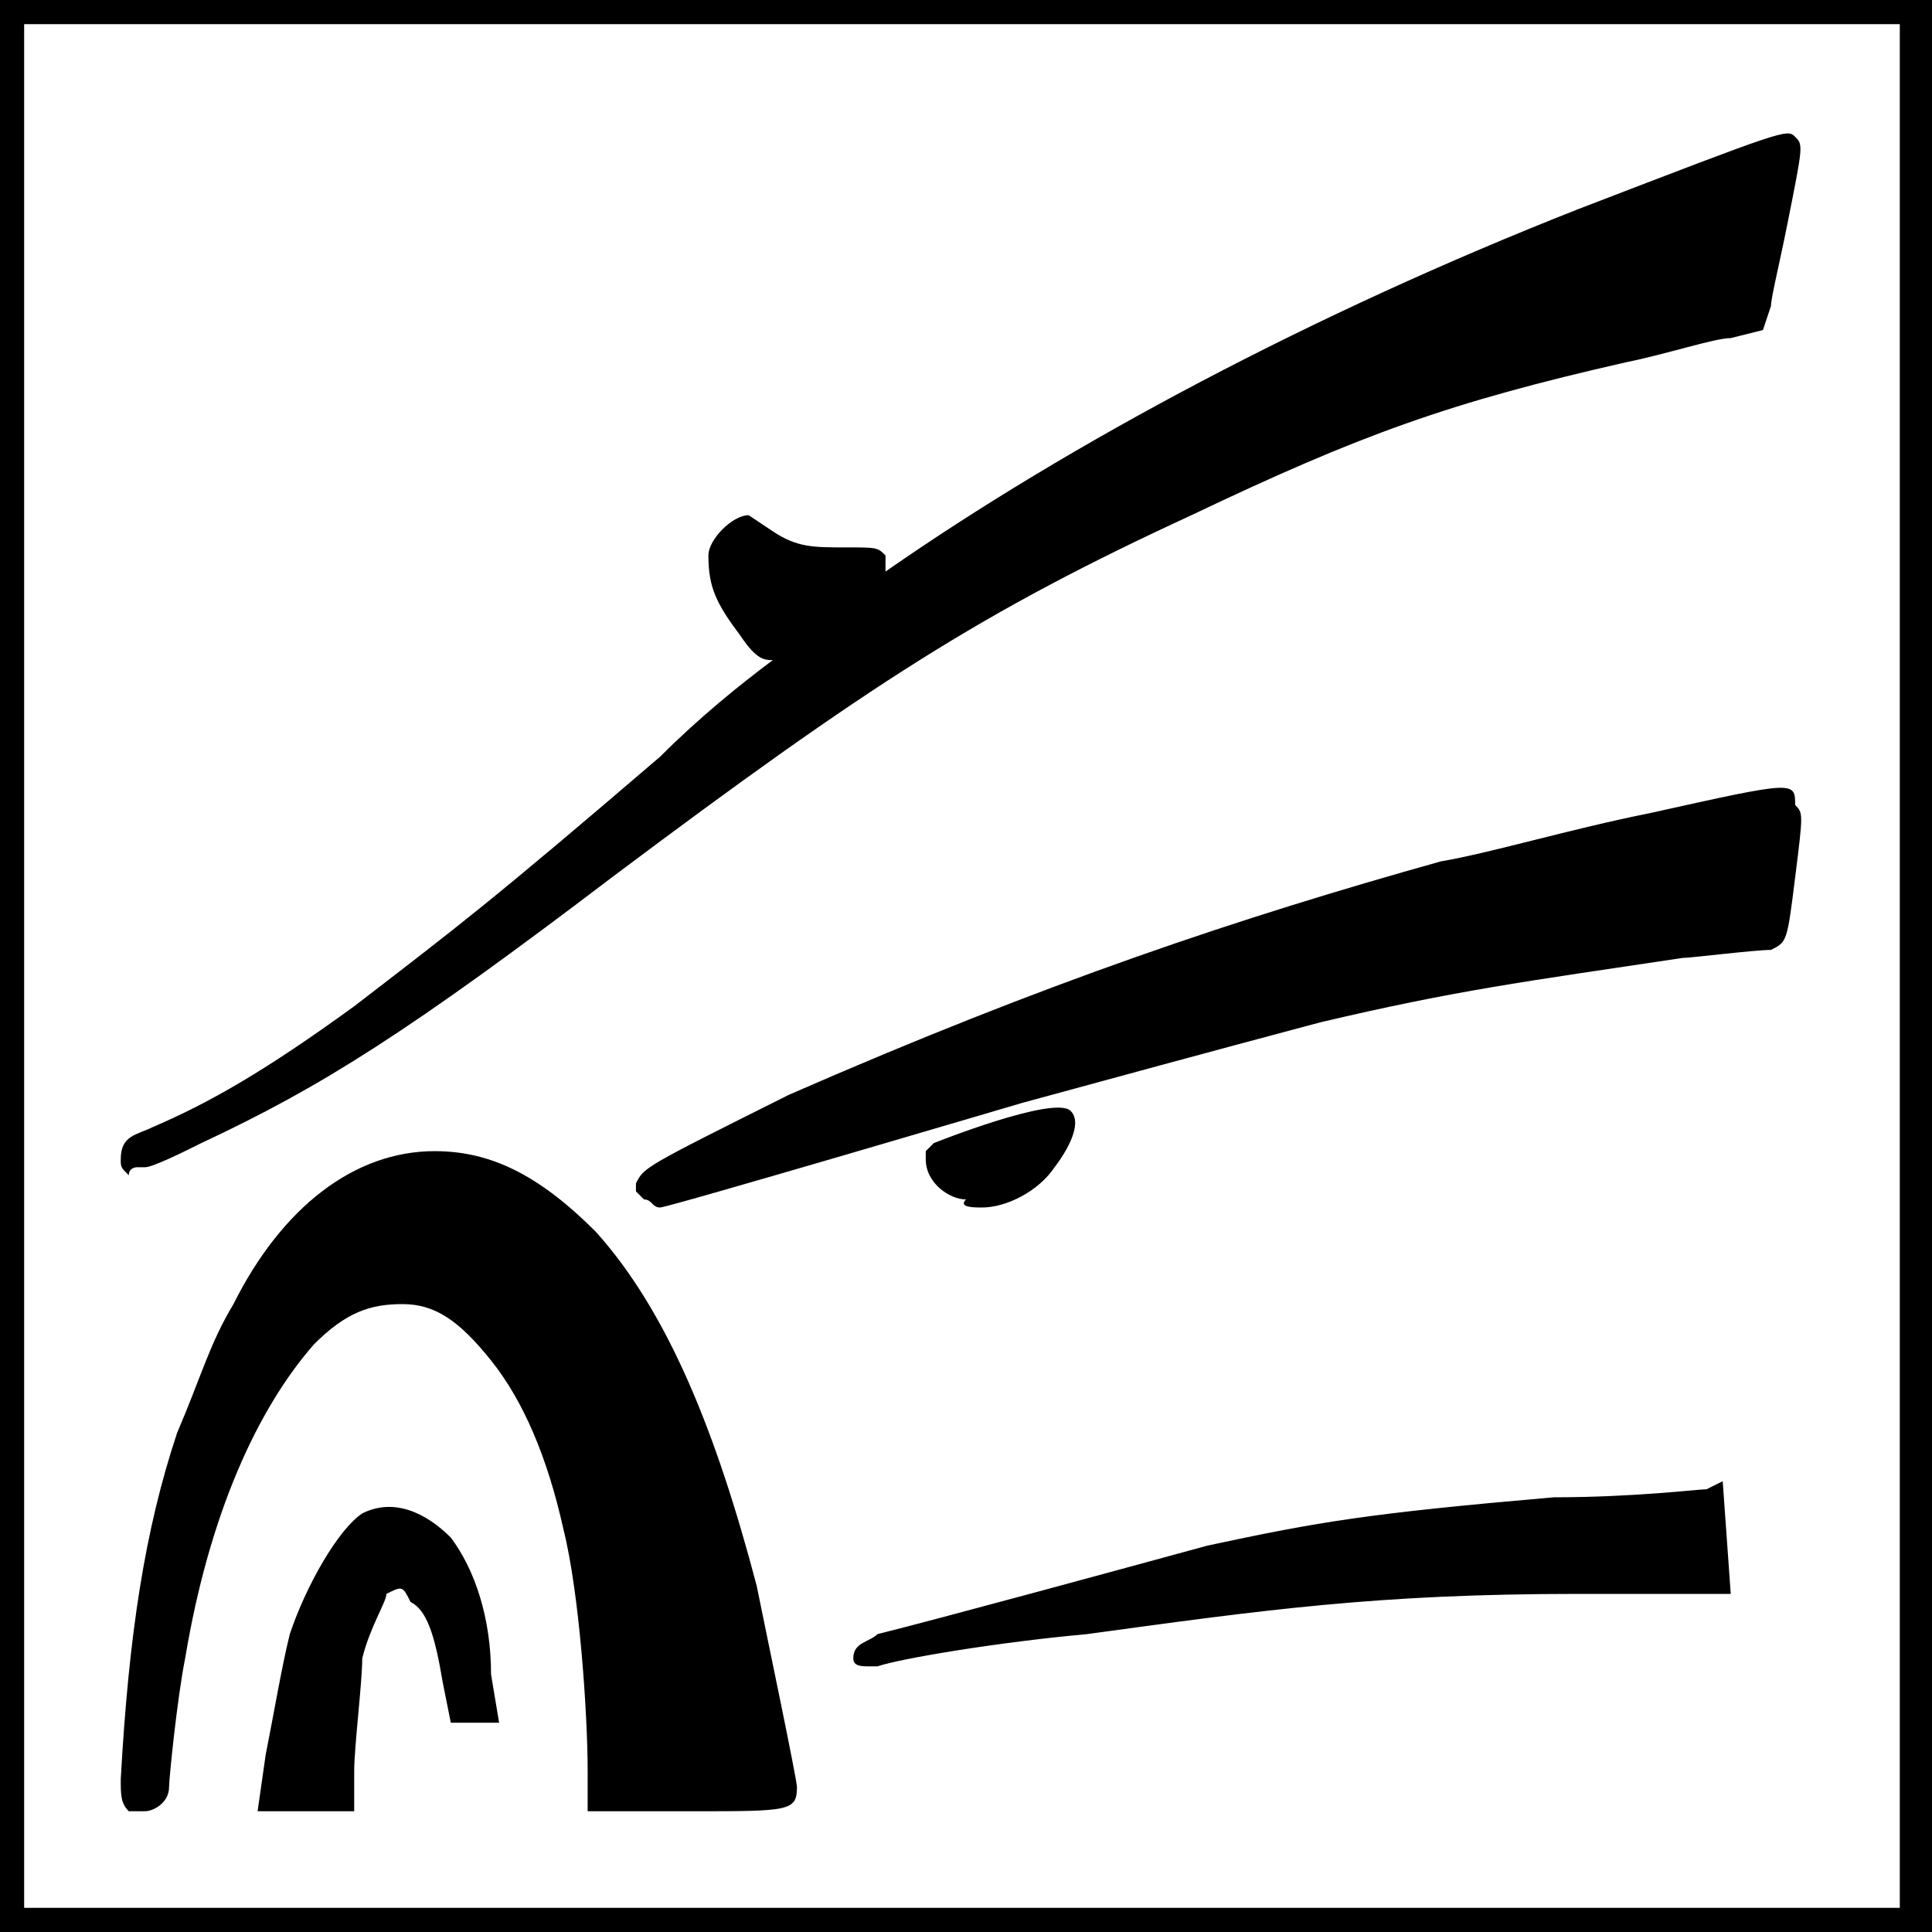
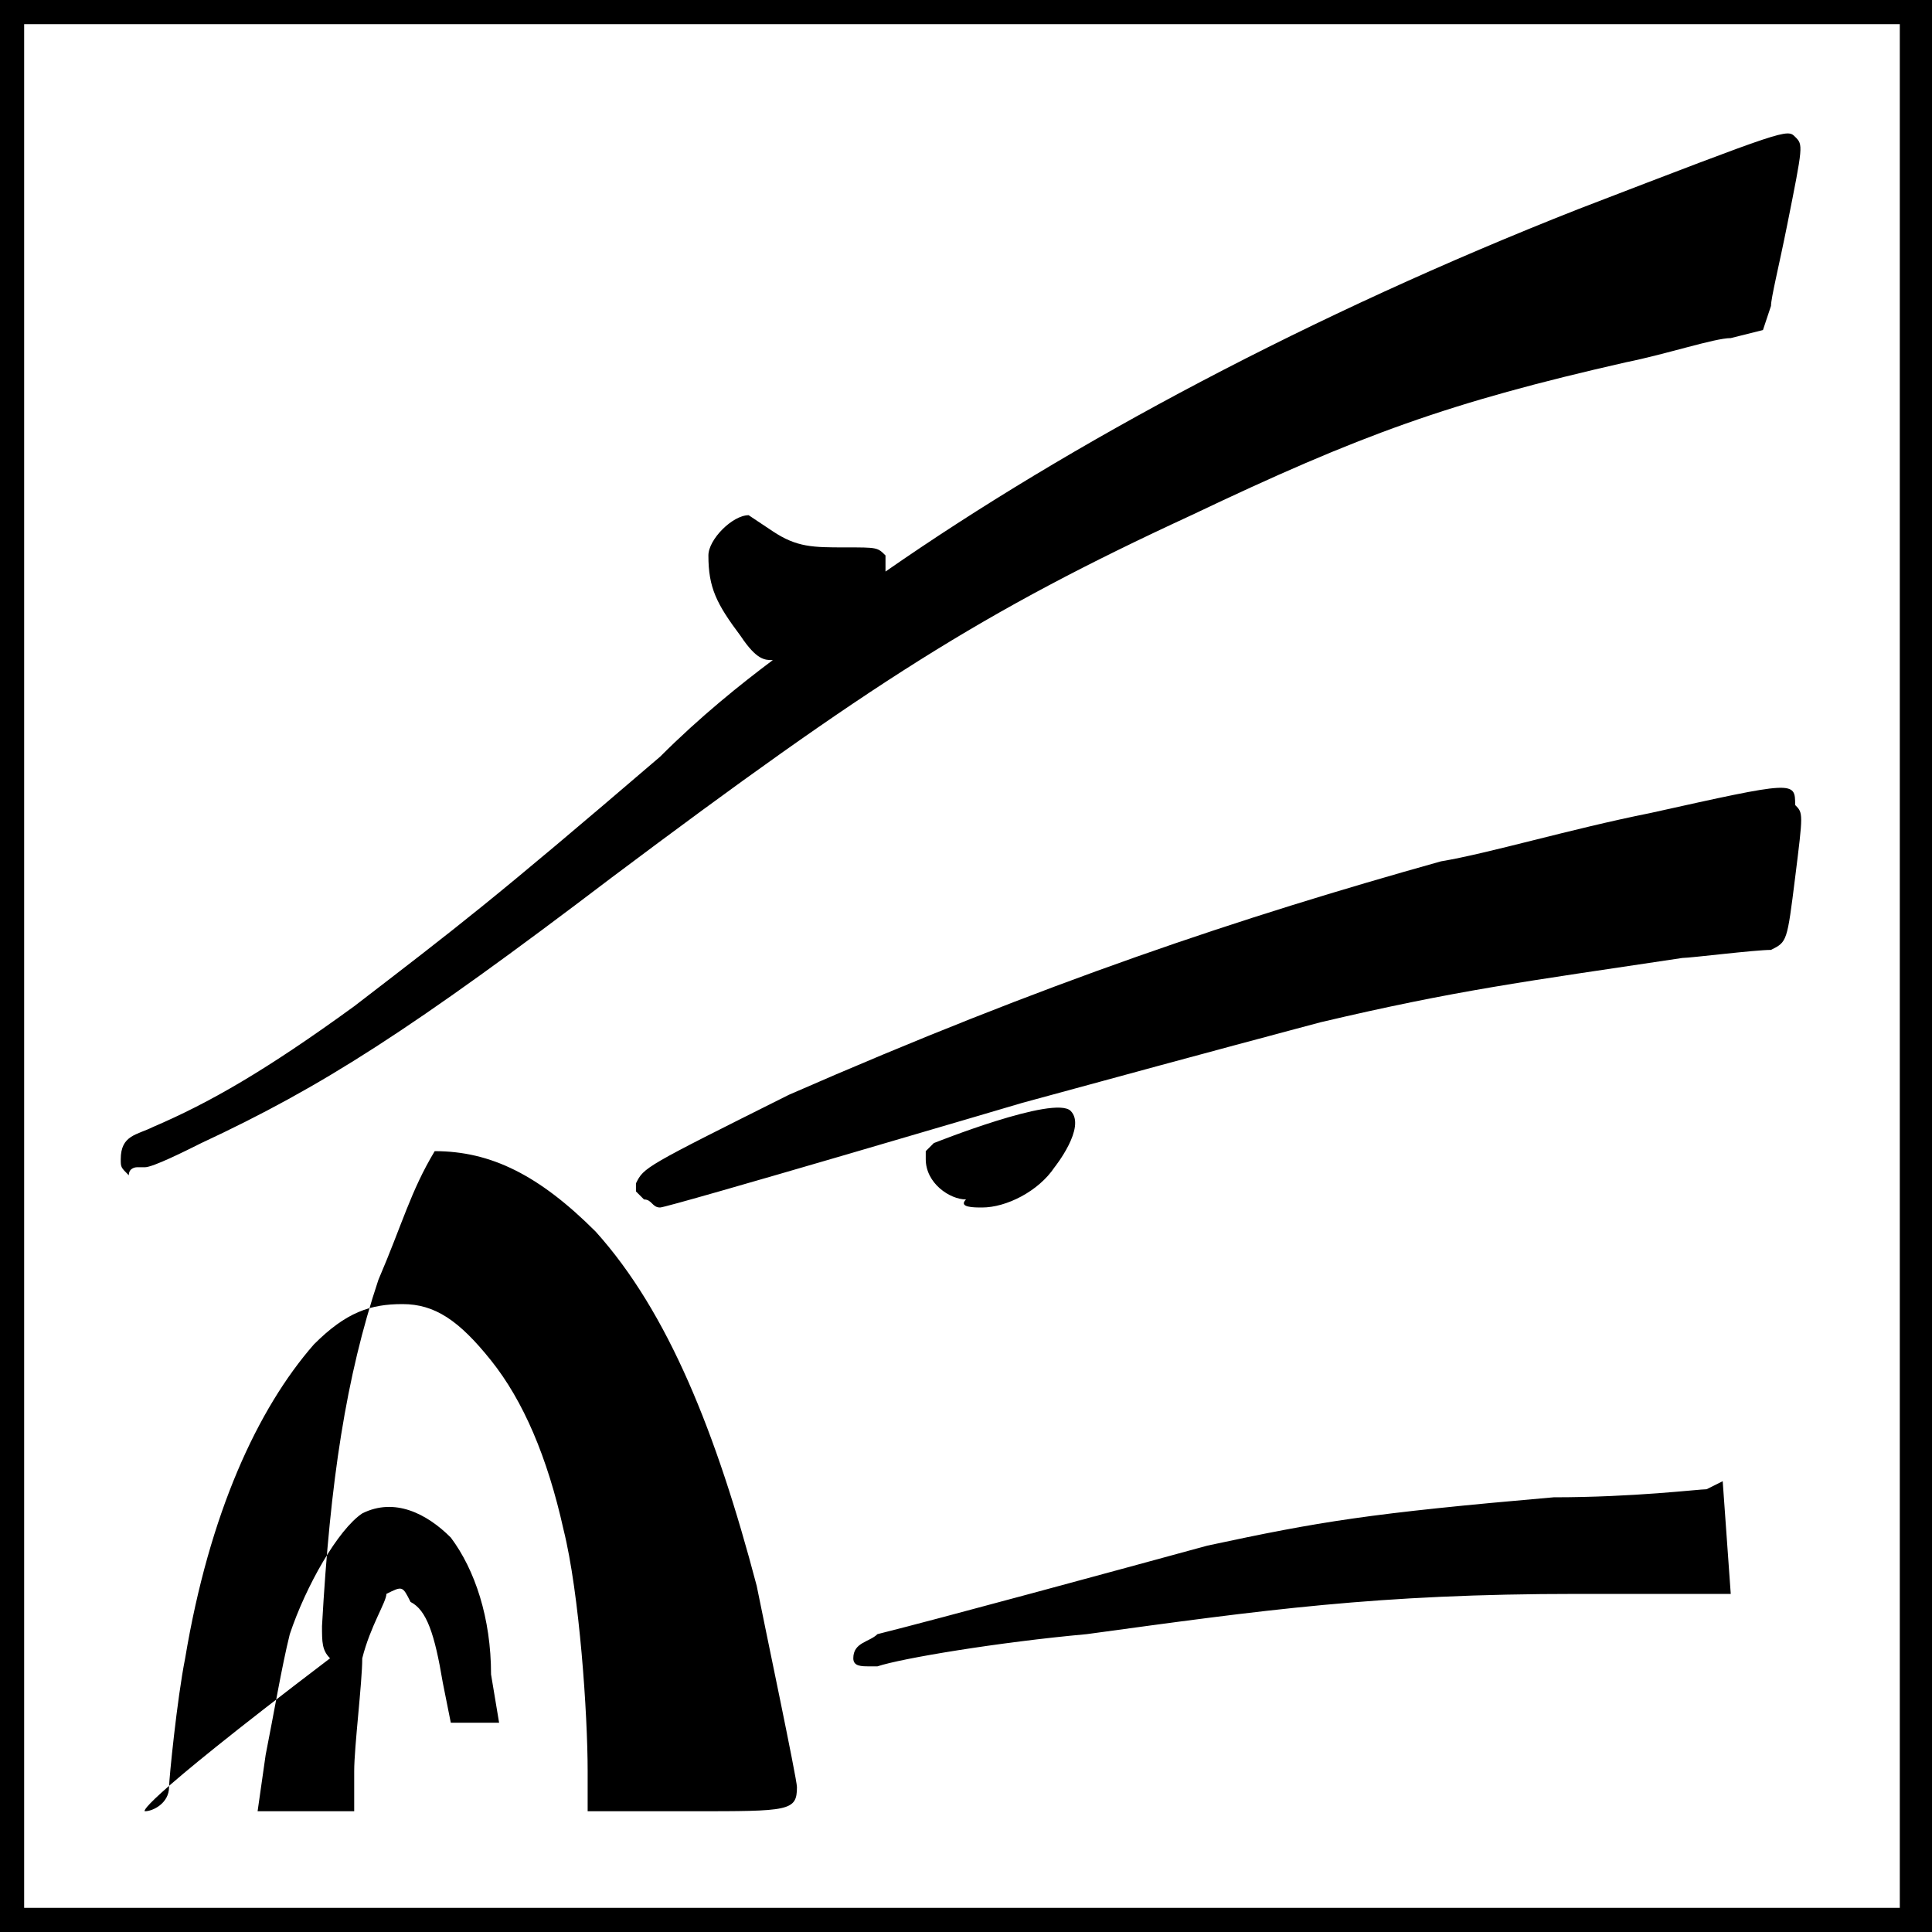
<svg xmlns="http://www.w3.org/2000/svg" version="1.1" id="Layer_1" x="0px" y="0px" viewBox="0 0 24 24" style="enable-background:new 0 0 24 24;" xml:space="preserve">
-   <path d="M0,0v24h24V0H0z M23.7,23.7H0.3V0.3h23.3v23.4L23.7,23.7z M1.7,14.5h0.1c0.1,0,0.5-0.2,0.7-0.3c1.5-0.7,2.6-1.4,5.1-3.3  c3.2-2.4,4.6-3.3,7.2-4.5c2.1-1,3.2-1.4,5.4-1.9c0.5-0.1,1.1-0.3,1.3-0.3l0.4-0.1L22,3.8c0-0.1,0.1-0.5,0.2-1c0.2-1,0.2-1,0.1-1.1  s-0.1-0.1-2.7,0.9c-3.3,1.3-6.3,2.9-8.6,4.5V6.9c-0.1-0.1-0.1-0.1-0.5-0.1s-0.6,0-0.9-0.2L9.3,6.4c-0.2,0-0.5,0.3-0.5,0.5  c0,0.4,0.1,0.6,0.4,1c0.2,0.3,0.3,0.3,0.4,0.3C9.2,8.5,8.7,8.9,8.2,9.4c-2.1,1.8-2.5,2.1-3.8,3.1c-1.1,0.8-1.8,1.2-2.5,1.5  c-0.2,0.1-0.4,0.1-0.4,0.4c0,0.1,0,0.1,0.1,0.2C1.6,14.5,1.7,14.5,1.7,14.5z M20.5,10.1c-1,0.2-2,0.5-2.6,0.6  c-2.5,0.7-4.9,1.5-8.1,2.9C8,14.5,8,14.5,7.9,14.7v0.1L8,14.9c0.1,0,0.1,0.1,0.2,0.1s4.5-1.3,4.5-1.3c1.1-0.3,2.2-0.6,3.7-1  c1.7-0.4,2.5-0.5,4.5-0.8c0.1,0,0.9-0.1,1.1-0.1c0.2-0.1,0.2-0.1,0.3-0.9c0.1-0.8,0.1-0.8,0-0.9C22.3,9.7,22.3,9.7,20.5,10.1z   M12.2,15c0.3,0,0.7-0.2,0.9-0.5c0,0,0.4-0.5,0.2-0.7s-1.7,0.4-1.7,0.4l-0.1,0.1v0.1c0,0.3,0.3,0.5,0.5,0.5C11.9,15,12.1,15,12.2,15  z M21.2,18.5c-0.1,0-0.9,0.1-1.9,0.1c-2.3,0.2-2.9,0.3-4.3,0.6c-1.1,0.3-3.3,0.9-4.1,1.1c-0.1,0.1-0.3,0.1-0.3,0.3  c0,0.1,0.1,0.1,0.2,0.1h0.1c0.3-0.1,1.5-0.3,2.6-0.4c2.2-0.3,3.6-0.5,6.1-0.5h1.9l-0.1-1.4L21.2,18.5z M5.6,19.1  c-0.3-0.3-0.7-0.5-1.1-0.3c-0.3,0.2-0.7,0.9-0.9,1.5c-0.1,0.4-0.2,1-0.3,1.5l-0.1,0.7h1.2V22c0-0.3,0.1-1.1,0.1-1.4  c0.1-0.4,0.3-0.7,0.3-0.8C5,19.7,5,19.7,5.1,19.9c0.2,0.1,0.3,0.4,0.4,1l0.1,0.5h0.6l-0.1-0.6C6.1,20.1,5.9,19.5,5.6,19.1z   M1.8,22.5c0.1,0,0.3-0.1,0.3-0.3c0-0.1,0.1-1.1,0.2-1.6c0.3-1.8,0.9-3.1,1.6-3.9c0.4-0.4,0.7-0.5,1.1-0.5s0.7,0.2,1.1,0.7  S6.8,18.1,7,19c0.2,0.8,0.3,2.3,0.3,3v0.5h1.3c1.2,0,1.3,0,1.3-0.3c0-0.1-0.4-2-0.5-2.5c-0.5-1.9-1.1-3.4-2-4.4c-0.7-0.7-1.3-1-2-1  c-1,0-1.9,0.7-2.5,1.9c-0.3,0.5-0.4,0.9-0.7,1.6c-0.4,1.2-0.6,2.5-0.7,4.3c0,0.2,0,0.3,0.1,0.4C1.6,22.5,1.8,22.5,1.8,22.5z" />
+   <path d="M0,0v24h24V0H0z M23.7,23.7H0.3V0.3h23.3v23.4L23.7,23.7z M1.7,14.5h0.1c0.1,0,0.5-0.2,0.7-0.3c1.5-0.7,2.6-1.4,5.1-3.3  c3.2-2.4,4.6-3.3,7.2-4.5c2.1-1,3.2-1.4,5.4-1.9c0.5-0.1,1.1-0.3,1.3-0.3l0.4-0.1L22,3.8c0-0.1,0.1-0.5,0.2-1c0.2-1,0.2-1,0.1-1.1  s-0.1-0.1-2.7,0.9c-3.3,1.3-6.3,2.9-8.6,4.5V6.9c-0.1-0.1-0.1-0.1-0.5-0.1s-0.6,0-0.9-0.2L9.3,6.4c-0.2,0-0.5,0.3-0.5,0.5  c0,0.4,0.1,0.6,0.4,1c0.2,0.3,0.3,0.3,0.4,0.3C9.2,8.5,8.7,8.9,8.2,9.4c-2.1,1.8-2.5,2.1-3.8,3.1c-1.1,0.8-1.8,1.2-2.5,1.5  c-0.2,0.1-0.4,0.1-0.4,0.4c0,0.1,0,0.1,0.1,0.2C1.6,14.5,1.7,14.5,1.7,14.5z M20.5,10.1c-1,0.2-2,0.5-2.6,0.6  c-2.5,0.7-4.9,1.5-8.1,2.9C8,14.5,8,14.5,7.9,14.7v0.1L8,14.9c0.1,0,0.1,0.1,0.2,0.1s4.5-1.3,4.5-1.3c1.1-0.3,2.2-0.6,3.7-1  c1.7-0.4,2.5-0.5,4.5-0.8c0.1,0,0.9-0.1,1.1-0.1c0.2-0.1,0.2-0.1,0.3-0.9c0.1-0.8,0.1-0.8,0-0.9C22.3,9.7,22.3,9.7,20.5,10.1z   M12.2,15c0.3,0,0.7-0.2,0.9-0.5c0,0,0.4-0.5,0.2-0.7s-1.7,0.4-1.7,0.4l-0.1,0.1v0.1c0,0.3,0.3,0.5,0.5,0.5C11.9,15,12.1,15,12.2,15  z M21.2,18.5c-0.1,0-0.9,0.1-1.9,0.1c-2.3,0.2-2.9,0.3-4.3,0.6c-1.1,0.3-3.3,0.9-4.1,1.1c-0.1,0.1-0.3,0.1-0.3,0.3  c0,0.1,0.1,0.1,0.2,0.1h0.1c0.3-0.1,1.5-0.3,2.6-0.4c2.2-0.3,3.6-0.5,6.1-0.5h1.9l-0.1-1.4L21.2,18.5z M5.6,19.1  c-0.3-0.3-0.7-0.5-1.1-0.3c-0.3,0.2-0.7,0.9-0.9,1.5c-0.1,0.4-0.2,1-0.3,1.5l-0.1,0.7h1.2V22c0-0.3,0.1-1.1,0.1-1.4  c0.1-0.4,0.3-0.7,0.3-0.8C5,19.7,5,19.7,5.1,19.9c0.2,0.1,0.3,0.4,0.4,1l0.1,0.5h0.6l-0.1-0.6C6.1,20.1,5.9,19.5,5.6,19.1z   M1.8,22.5c0.1,0,0.3-0.1,0.3-0.3c0-0.1,0.1-1.1,0.2-1.6c0.3-1.8,0.9-3.1,1.6-3.9c0.4-0.4,0.7-0.5,1.1-0.5s0.7,0.2,1.1,0.7  S6.8,18.1,7,19c0.2,0.8,0.3,2.3,0.3,3v0.5h1.3c1.2,0,1.3,0,1.3-0.3c0-0.1-0.4-2-0.5-2.5c-0.5-1.9-1.1-3.4-2-4.4c-0.7-0.7-1.3-1-2-1  c-0.3,0.5-0.4,0.9-0.7,1.6c-0.4,1.2-0.6,2.5-0.7,4.3c0,0.2,0,0.3,0.1,0.4C1.6,22.5,1.8,22.5,1.8,22.5z" />
</svg>